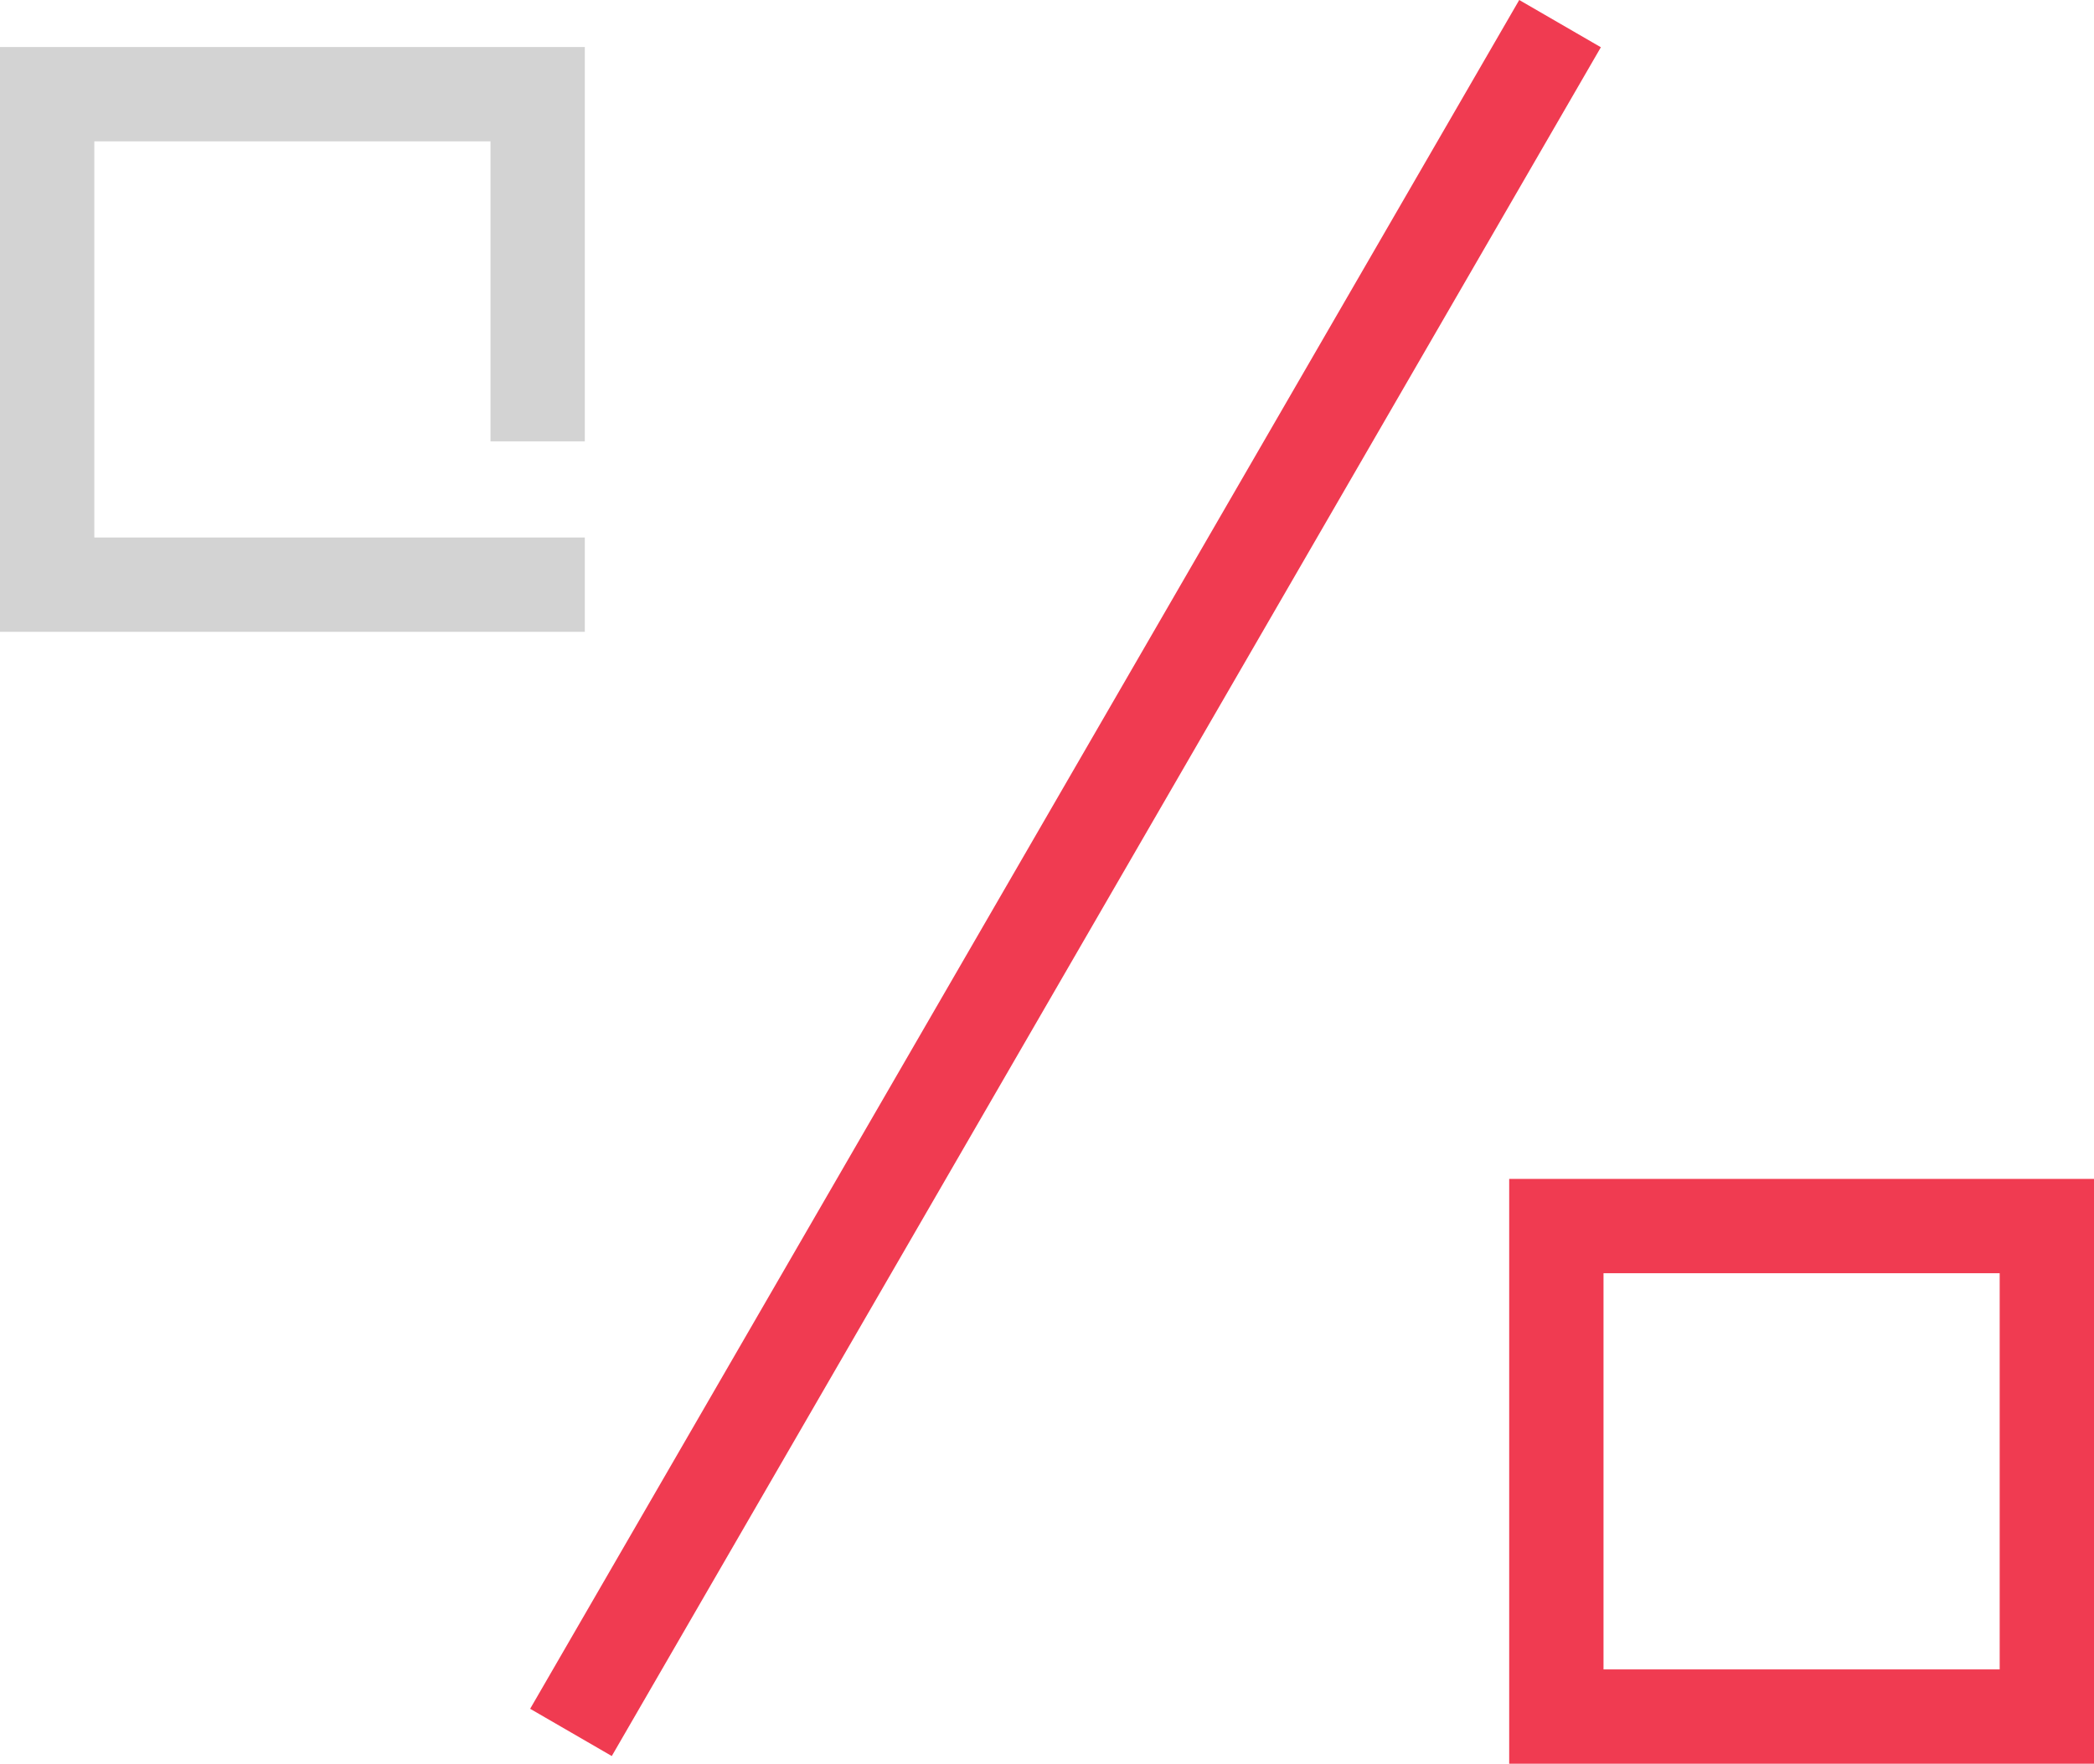
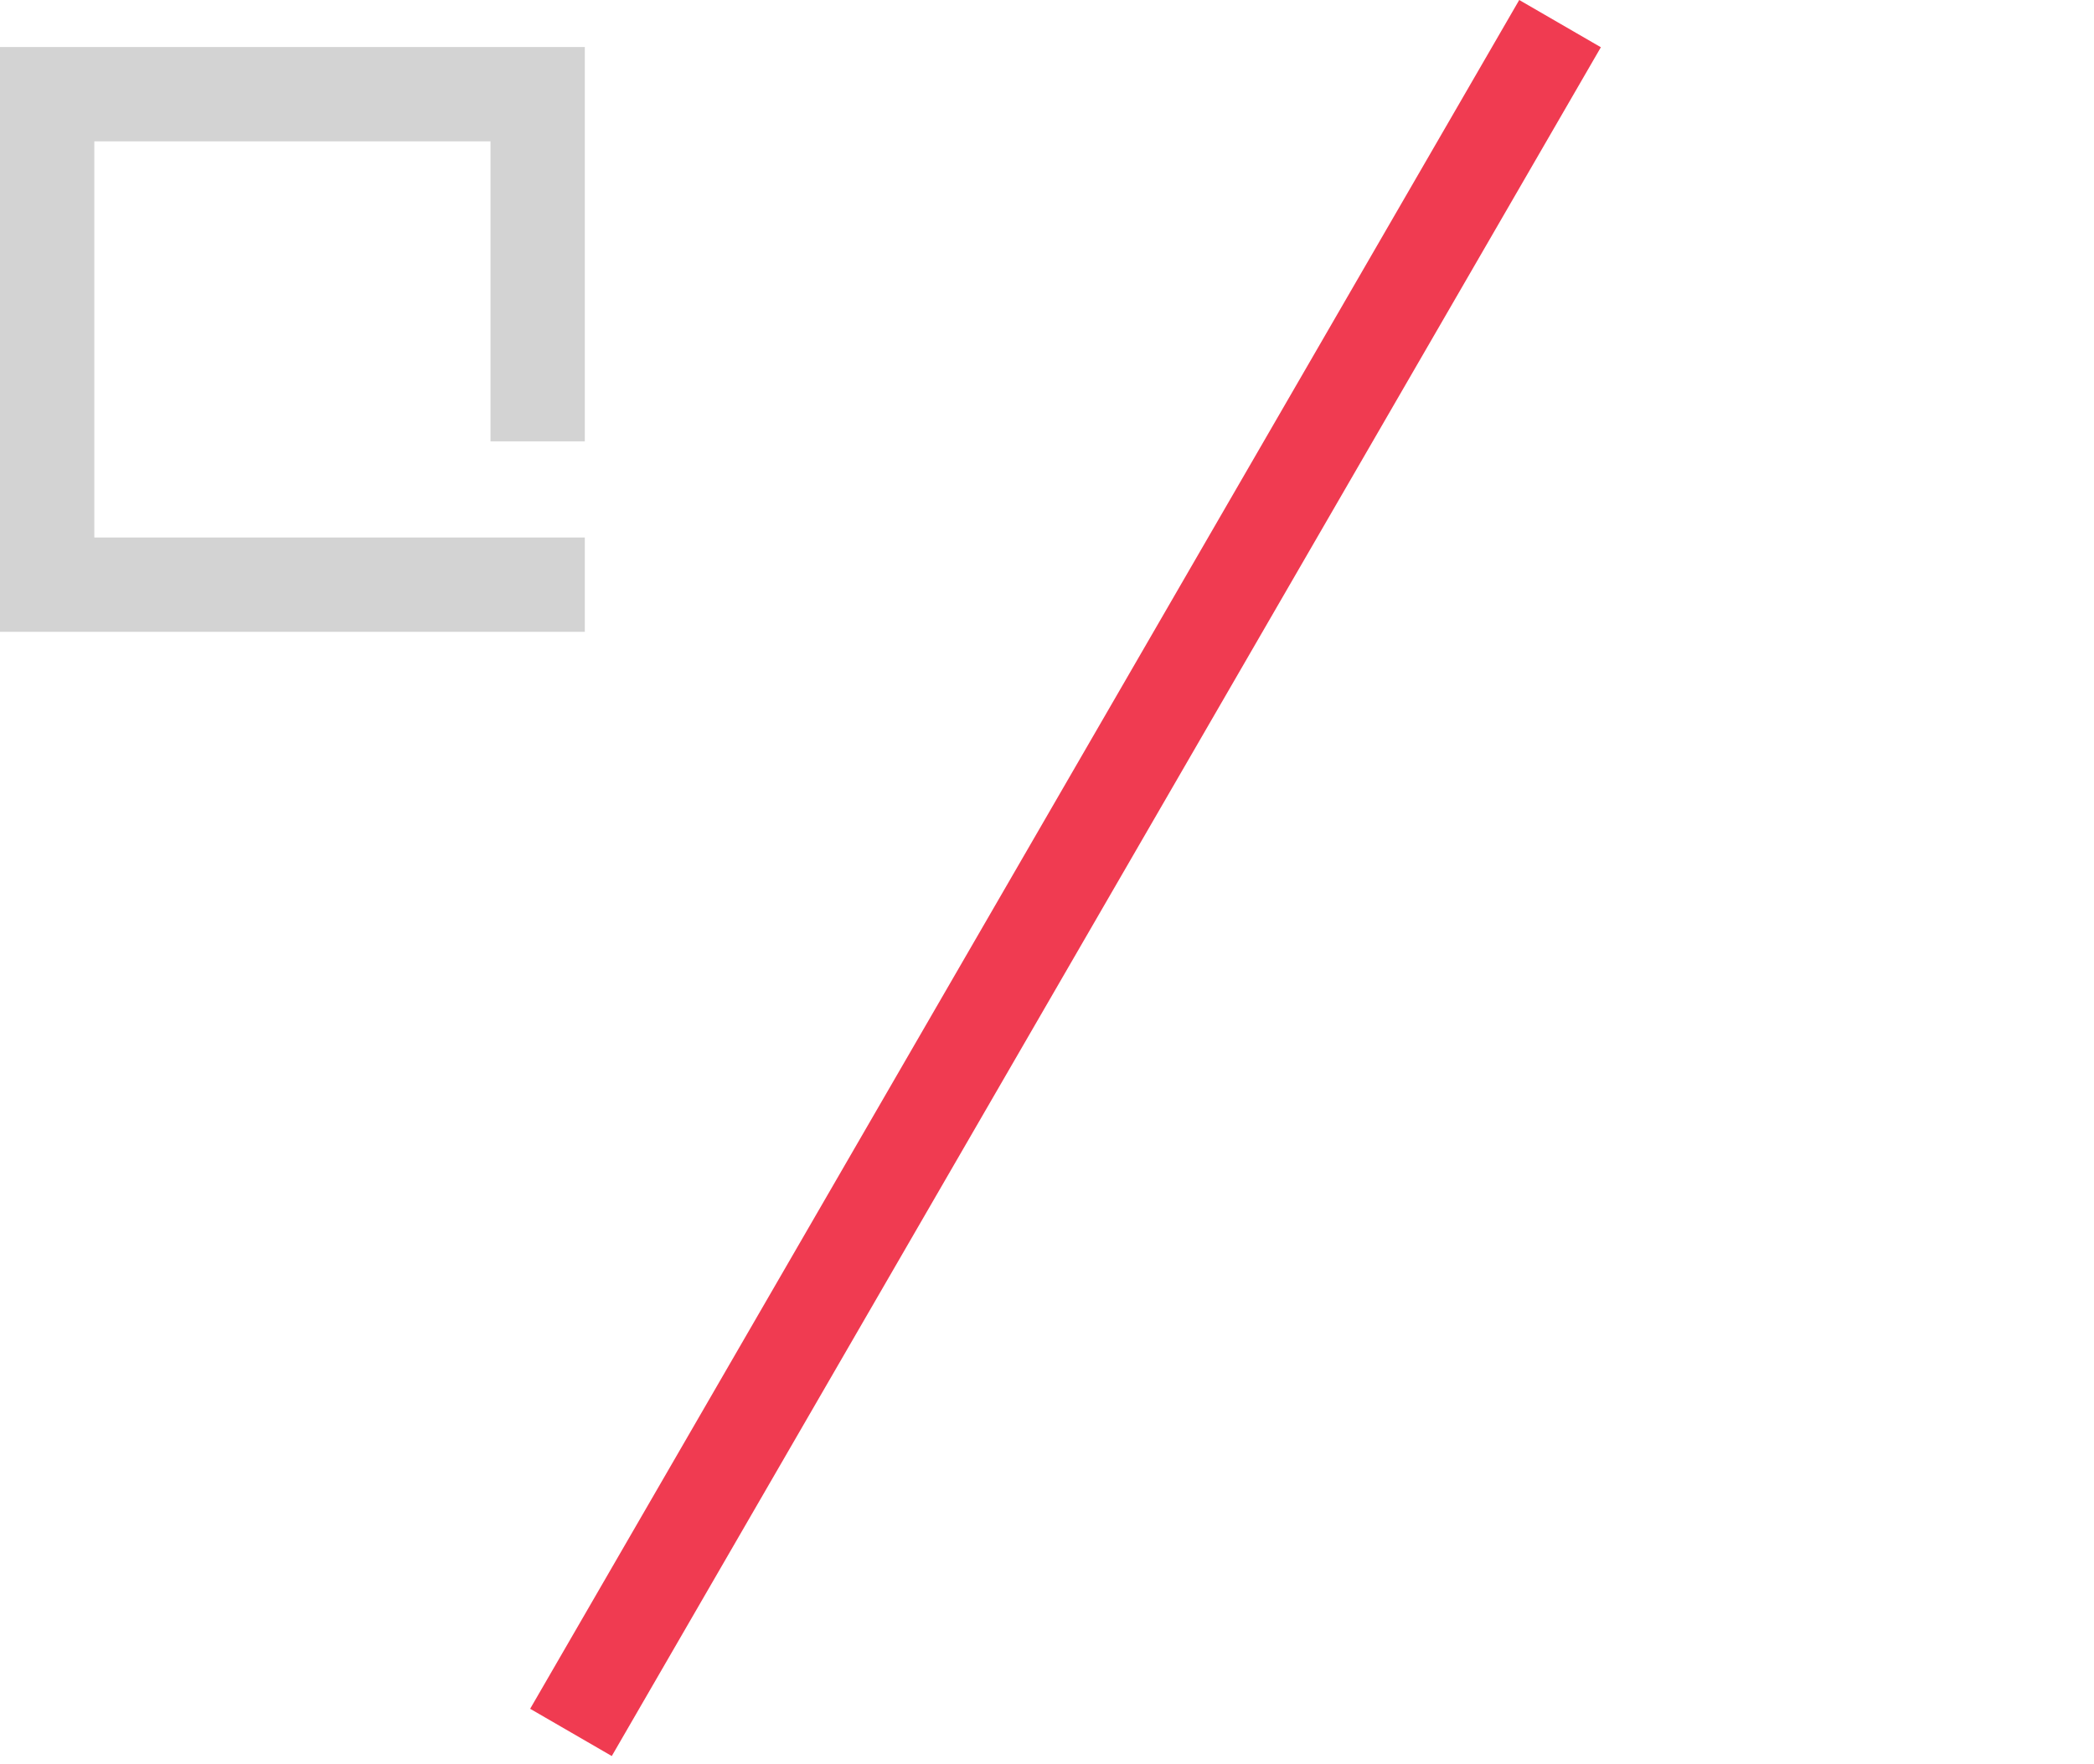
<svg xmlns="http://www.w3.org/2000/svg" version="1.1" id="Layer_1" x="0px" y="0px" width="55.5px" height="46.746px" viewBox="37.75 43.504 55.5 46.746" enable-background="new 37.75 43.504 55.5 46.746" xml:space="preserve">
  <g transform="translate(1 1)">
    <path fill="none" stroke="#F03B51" stroke-width="2.5" d="M51.883,88.42l26.215-45.29" />
-     <path fill="none" stroke="#F03B51" stroke-width="2.5" stroke-linecap="square" d="M91,88H78V75h13v7.952V88z" />
    <path fill="none" stroke="#D3D3D3" stroke-width="2.5" stroke-linecap="square" d="M51,58H38V45h13v7.952" />
  </g>
</svg>